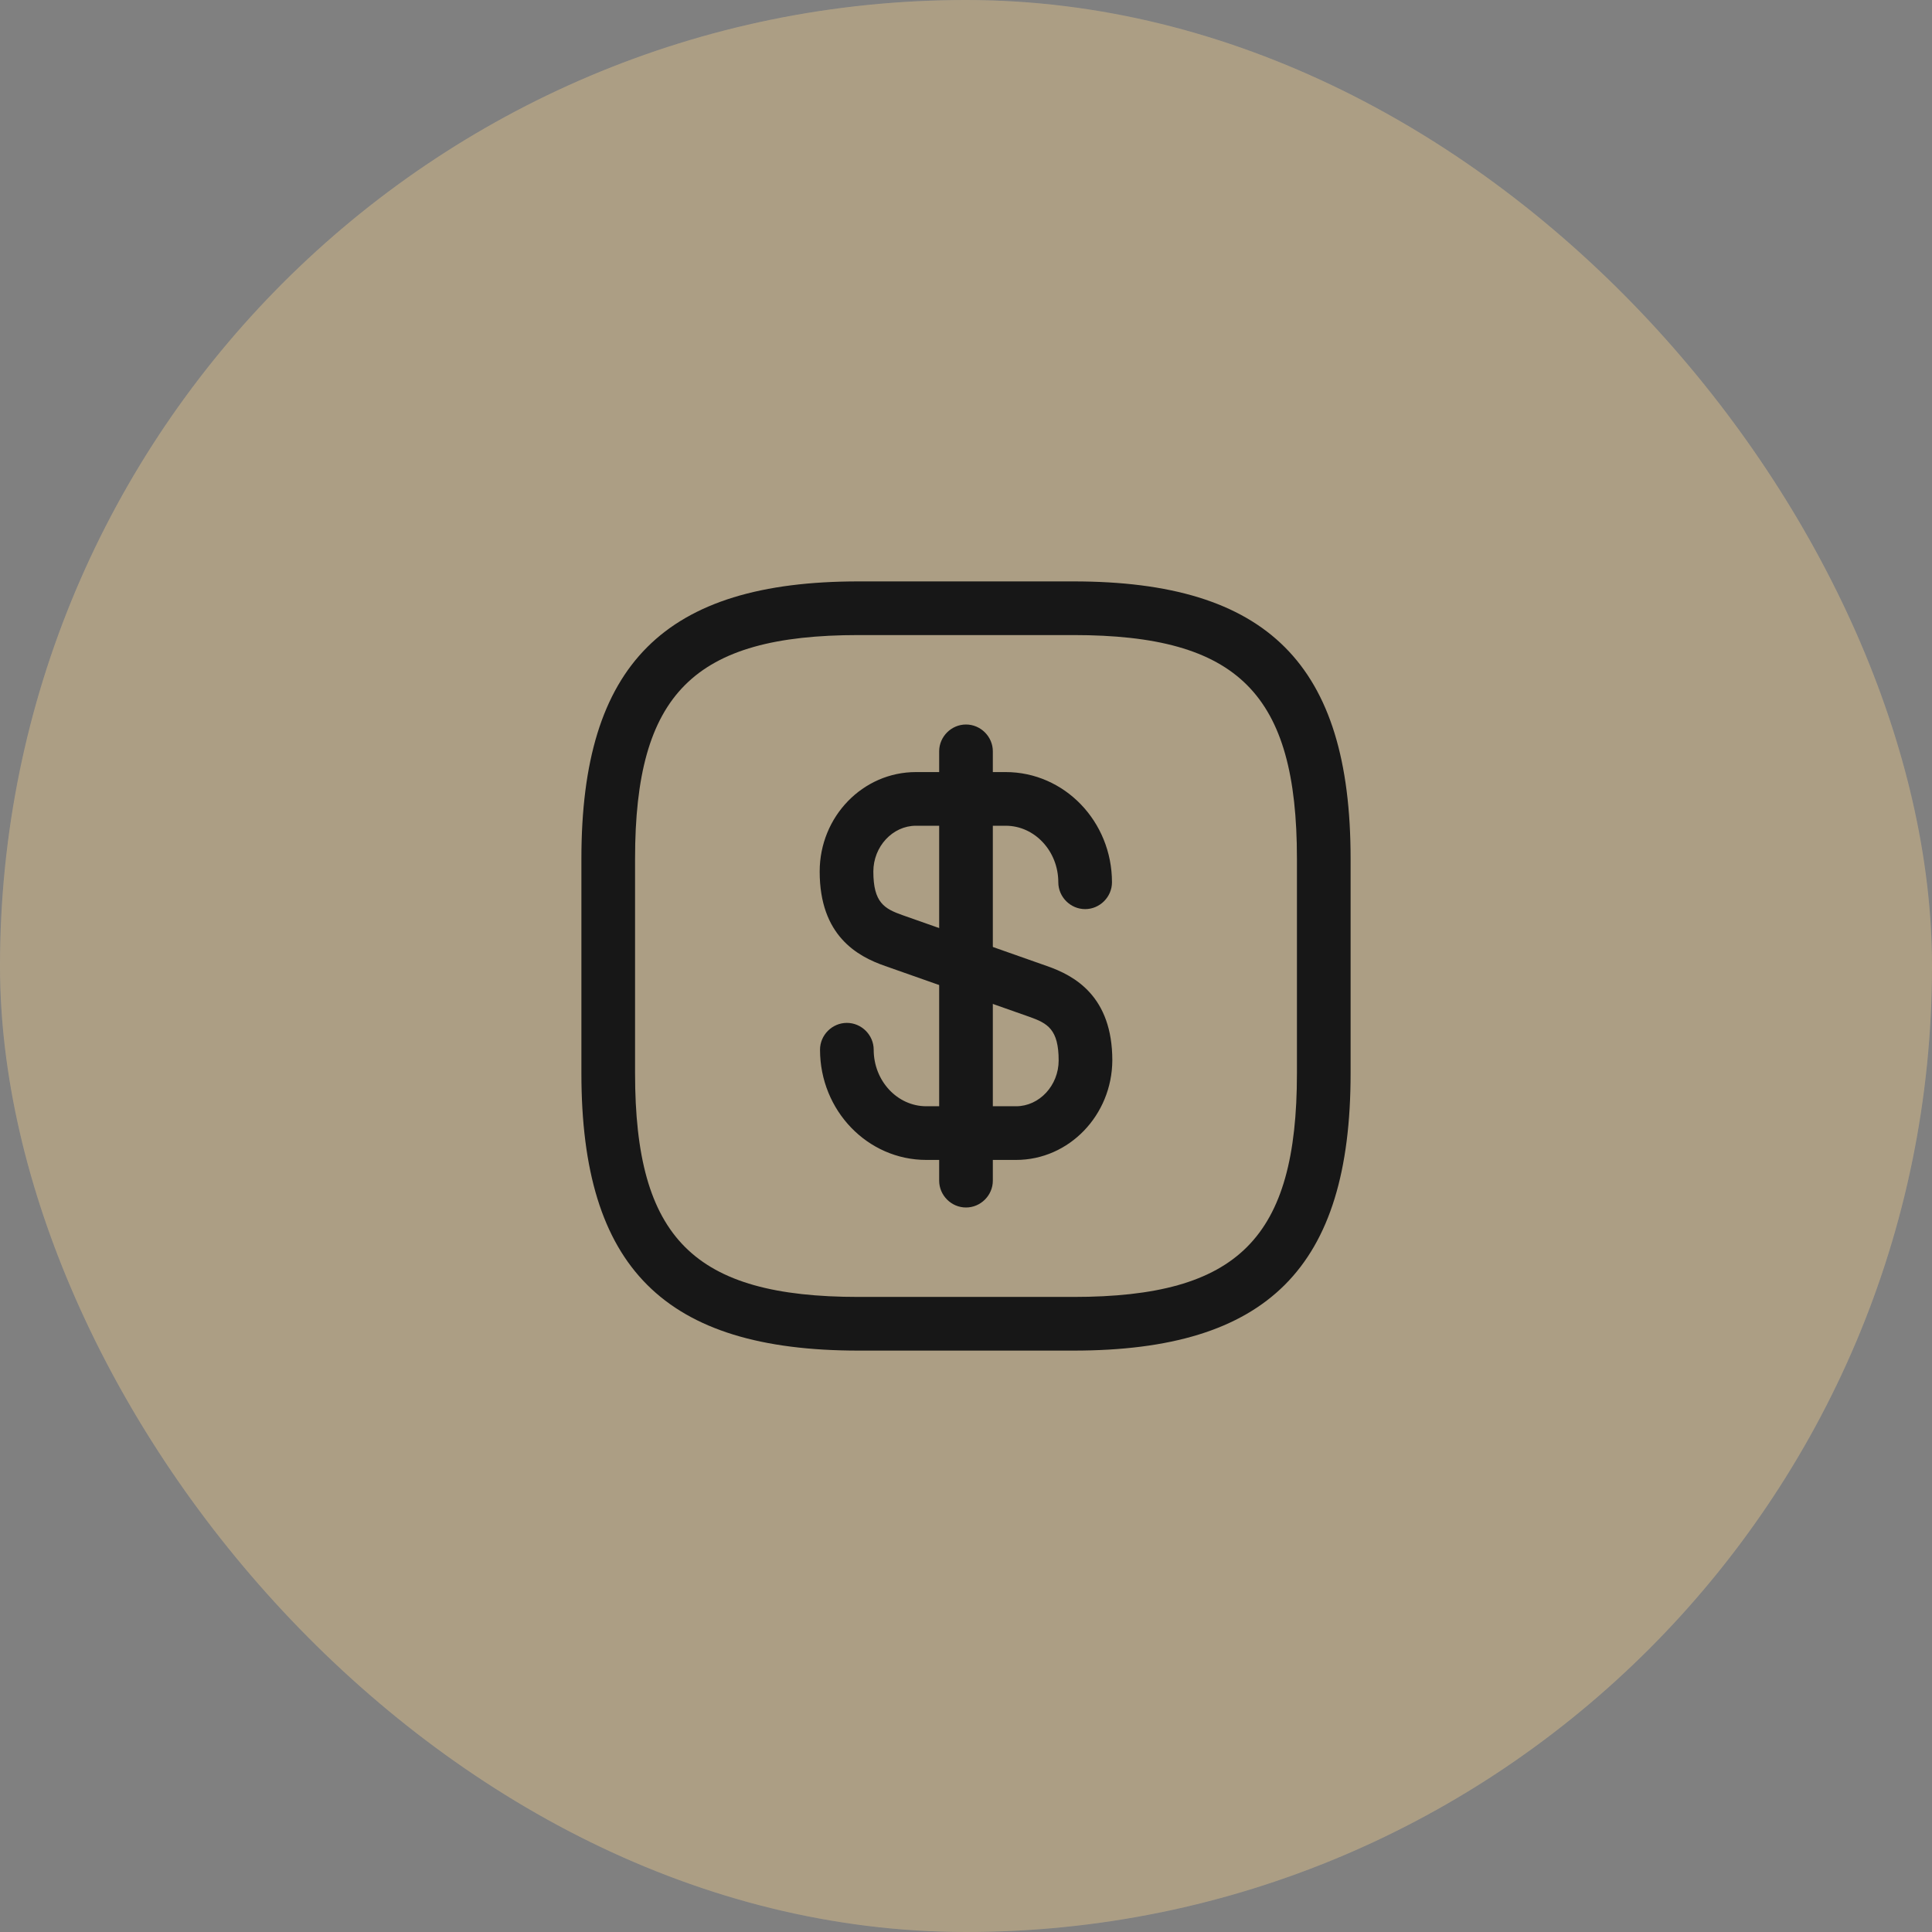
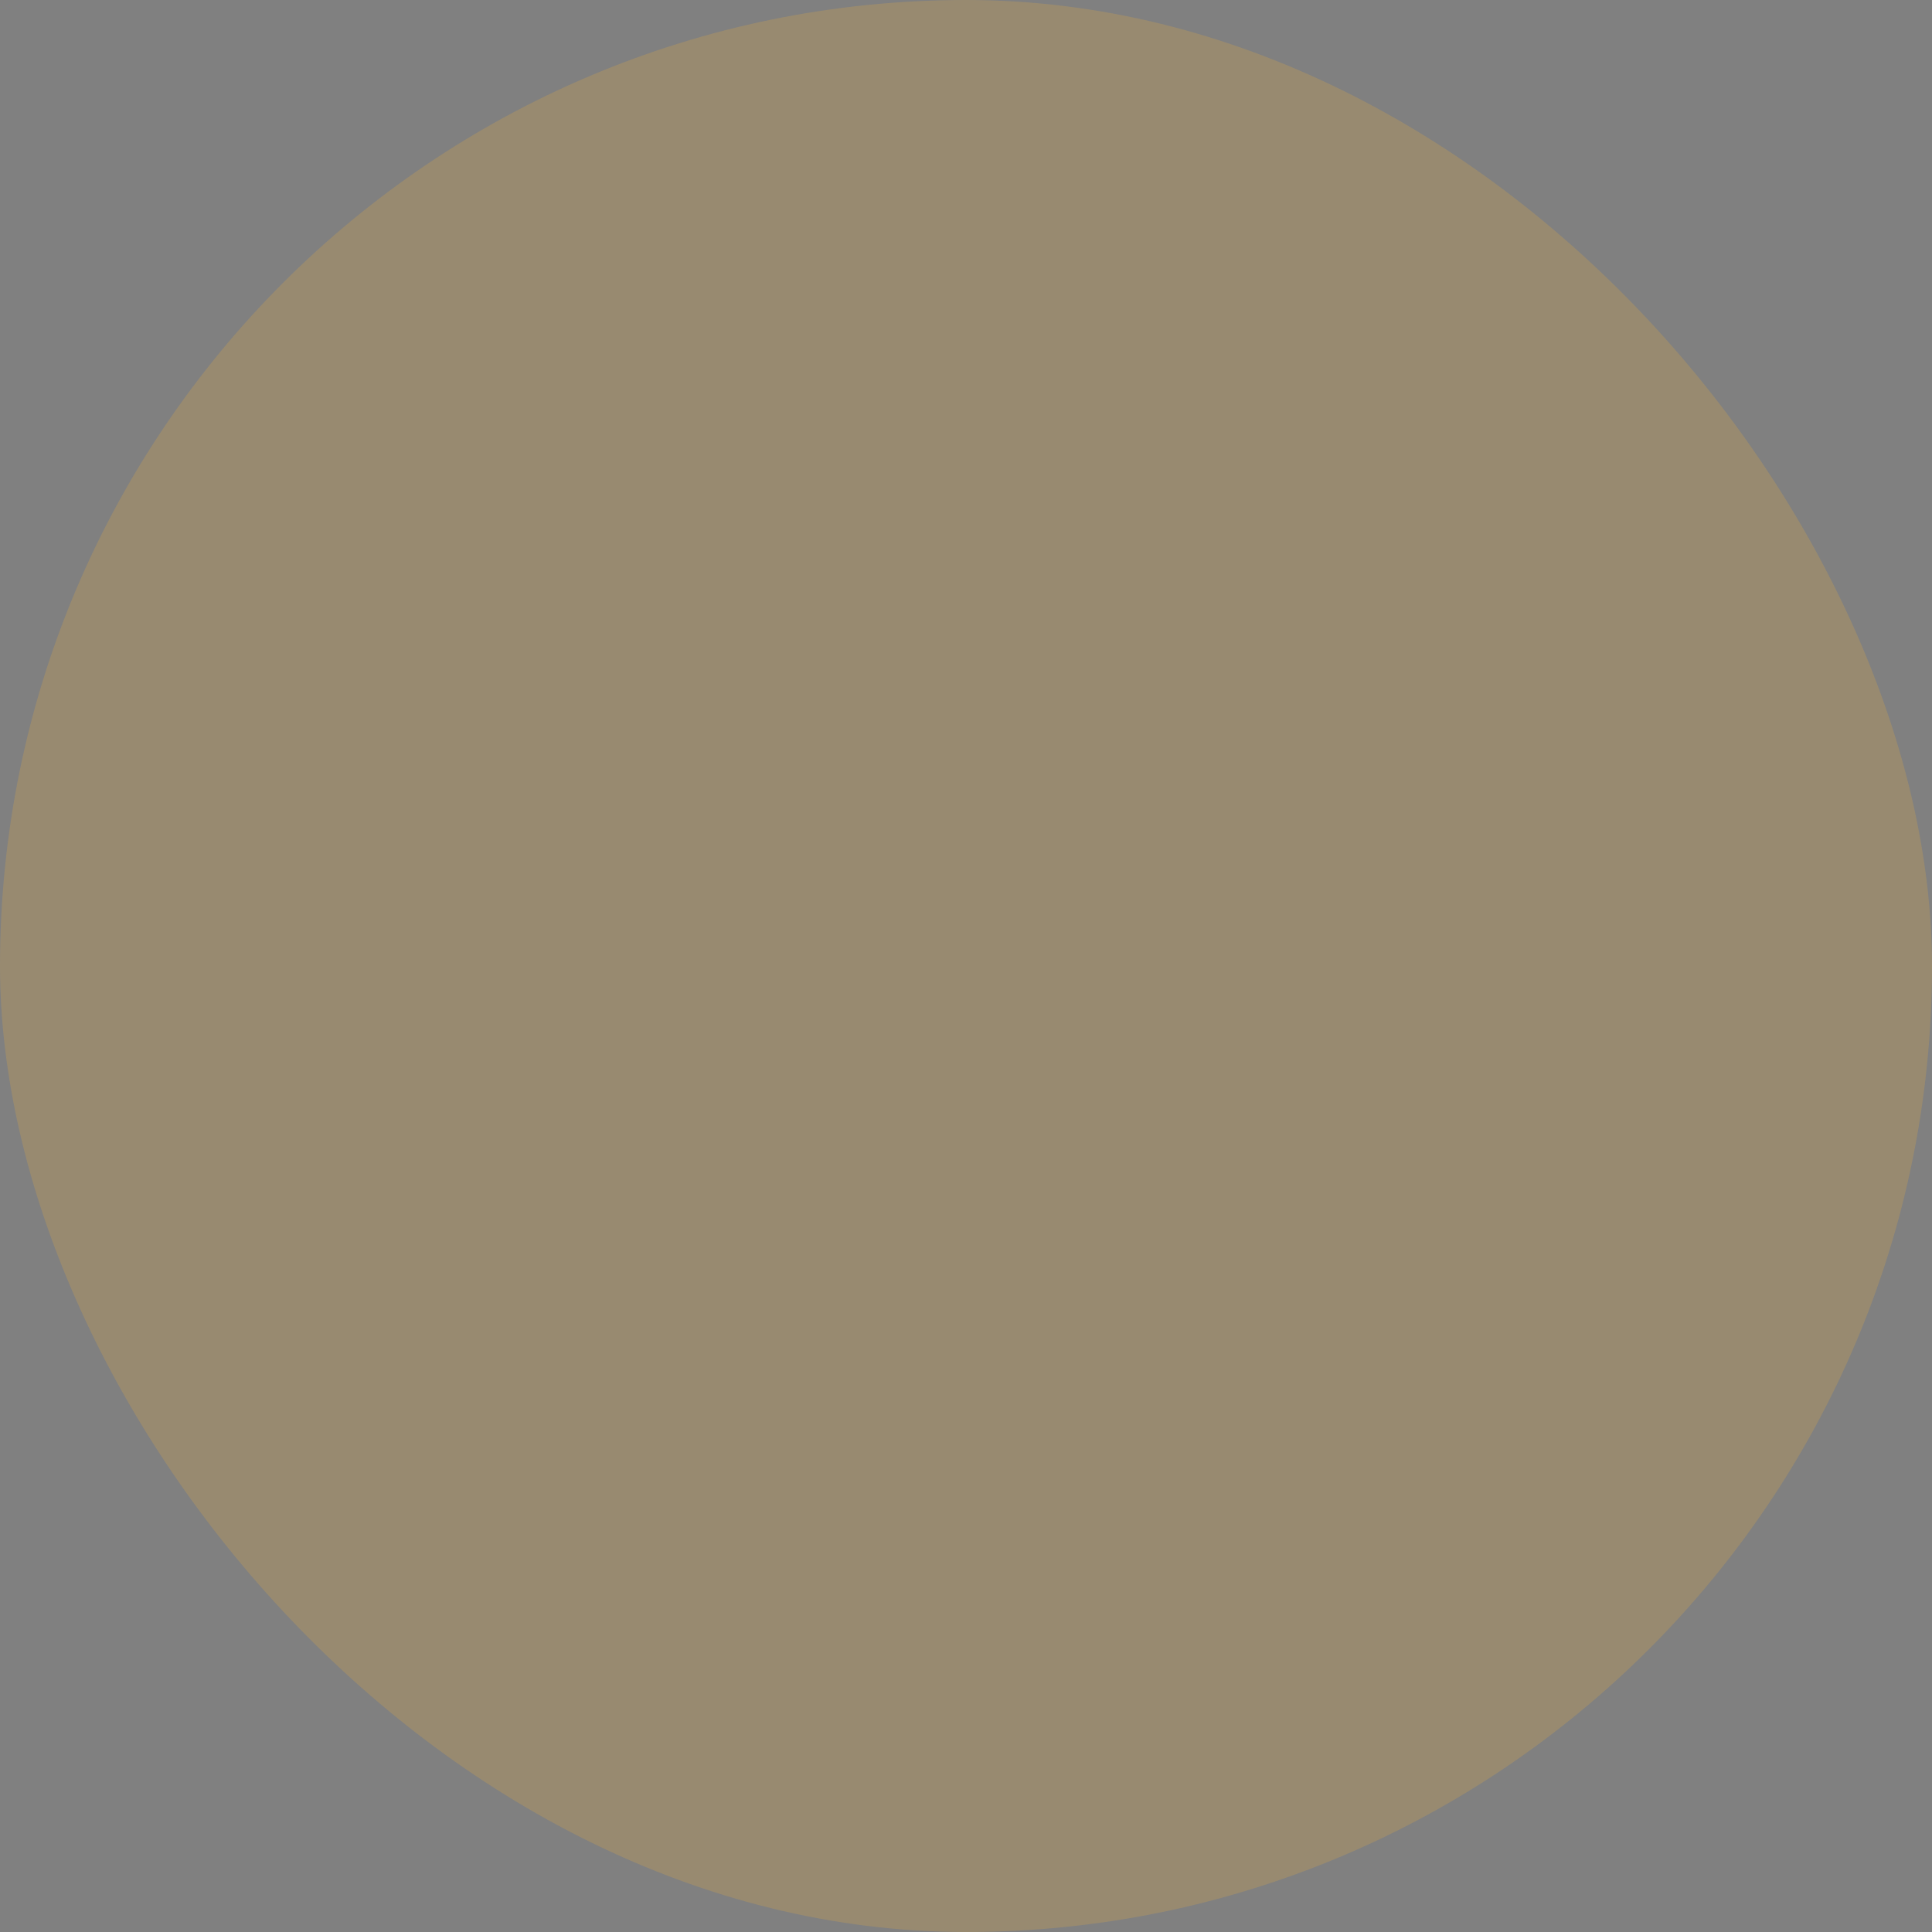
<svg xmlns="http://www.w3.org/2000/svg" width="72" height="72" viewBox="0 0 72 72" fill="none">
  <rect x="0" y="0" width="72" height="72" fill="#808080" stroke="none" />
-   <rect width="72" height="72" rx="36" fill="white" fill-opacity="0.2" />
  <rect width="72" height="72" rx="36" fill="#FDB833" fill-opacity="0.2" />
-   <path d="M37.867 43.227H34.52C32.333 43.227 30.56 41.387 30.56 39.12C30.56 38.573 31.013 38.12 31.56 38.12C32.107 38.12 32.56 38.573 32.56 39.12C32.56 40.28 33.44 41.227 34.52 41.227H37.867C38.733 41.227 39.453 40.453 39.453 39.52C39.453 38.36 39.04 38.133 38.36 37.893L32.987 36C31.947 35.64 30.547 34.867 30.547 32.48C30.547 30.427 32.16 28.773 34.133 28.773H37.48C39.667 28.773 41.44 30.613 41.44 32.88C41.44 33.427 40.987 33.88 40.44 33.88C39.893 33.88 39.44 33.427 39.44 32.88C39.44 31.72 38.56 30.773 37.48 30.773H34.133C33.267 30.773 32.547 31.547 32.547 32.48C32.547 33.64 32.96 33.867 33.64 34.107L39.013 36C40.053 36.36 41.453 37.133 41.453 39.52C41.44 41.56 39.84 43.227 37.867 43.227Z" fill="#171717" />
-   <path d="M36 45C35.453 45 35 44.547 35 44V28C35 27.453 35.453 27 36 27C36.547 27 37 27.453 37 28V44C37 44.547 36.547 45 36 45Z" fill="#171717" />
-   <path d="M40 50.333H32C24.76 50.333 21.667 47.24 21.667 40V32C21.667 24.76 24.76 21.667 32 21.667H40C47.24 21.667 50.333 24.76 50.333 32V40C50.333 47.24 47.24 50.333 40 50.333ZM32 23.667C25.853 23.667 23.667 25.853 23.667 32V40C23.667 46.147 25.853 48.333 32 48.333H40C46.147 48.333 48.333 46.147 48.333 40V32C48.333 25.853 46.147 23.667 40 23.667H32Z" fill="#171717" />
</svg>